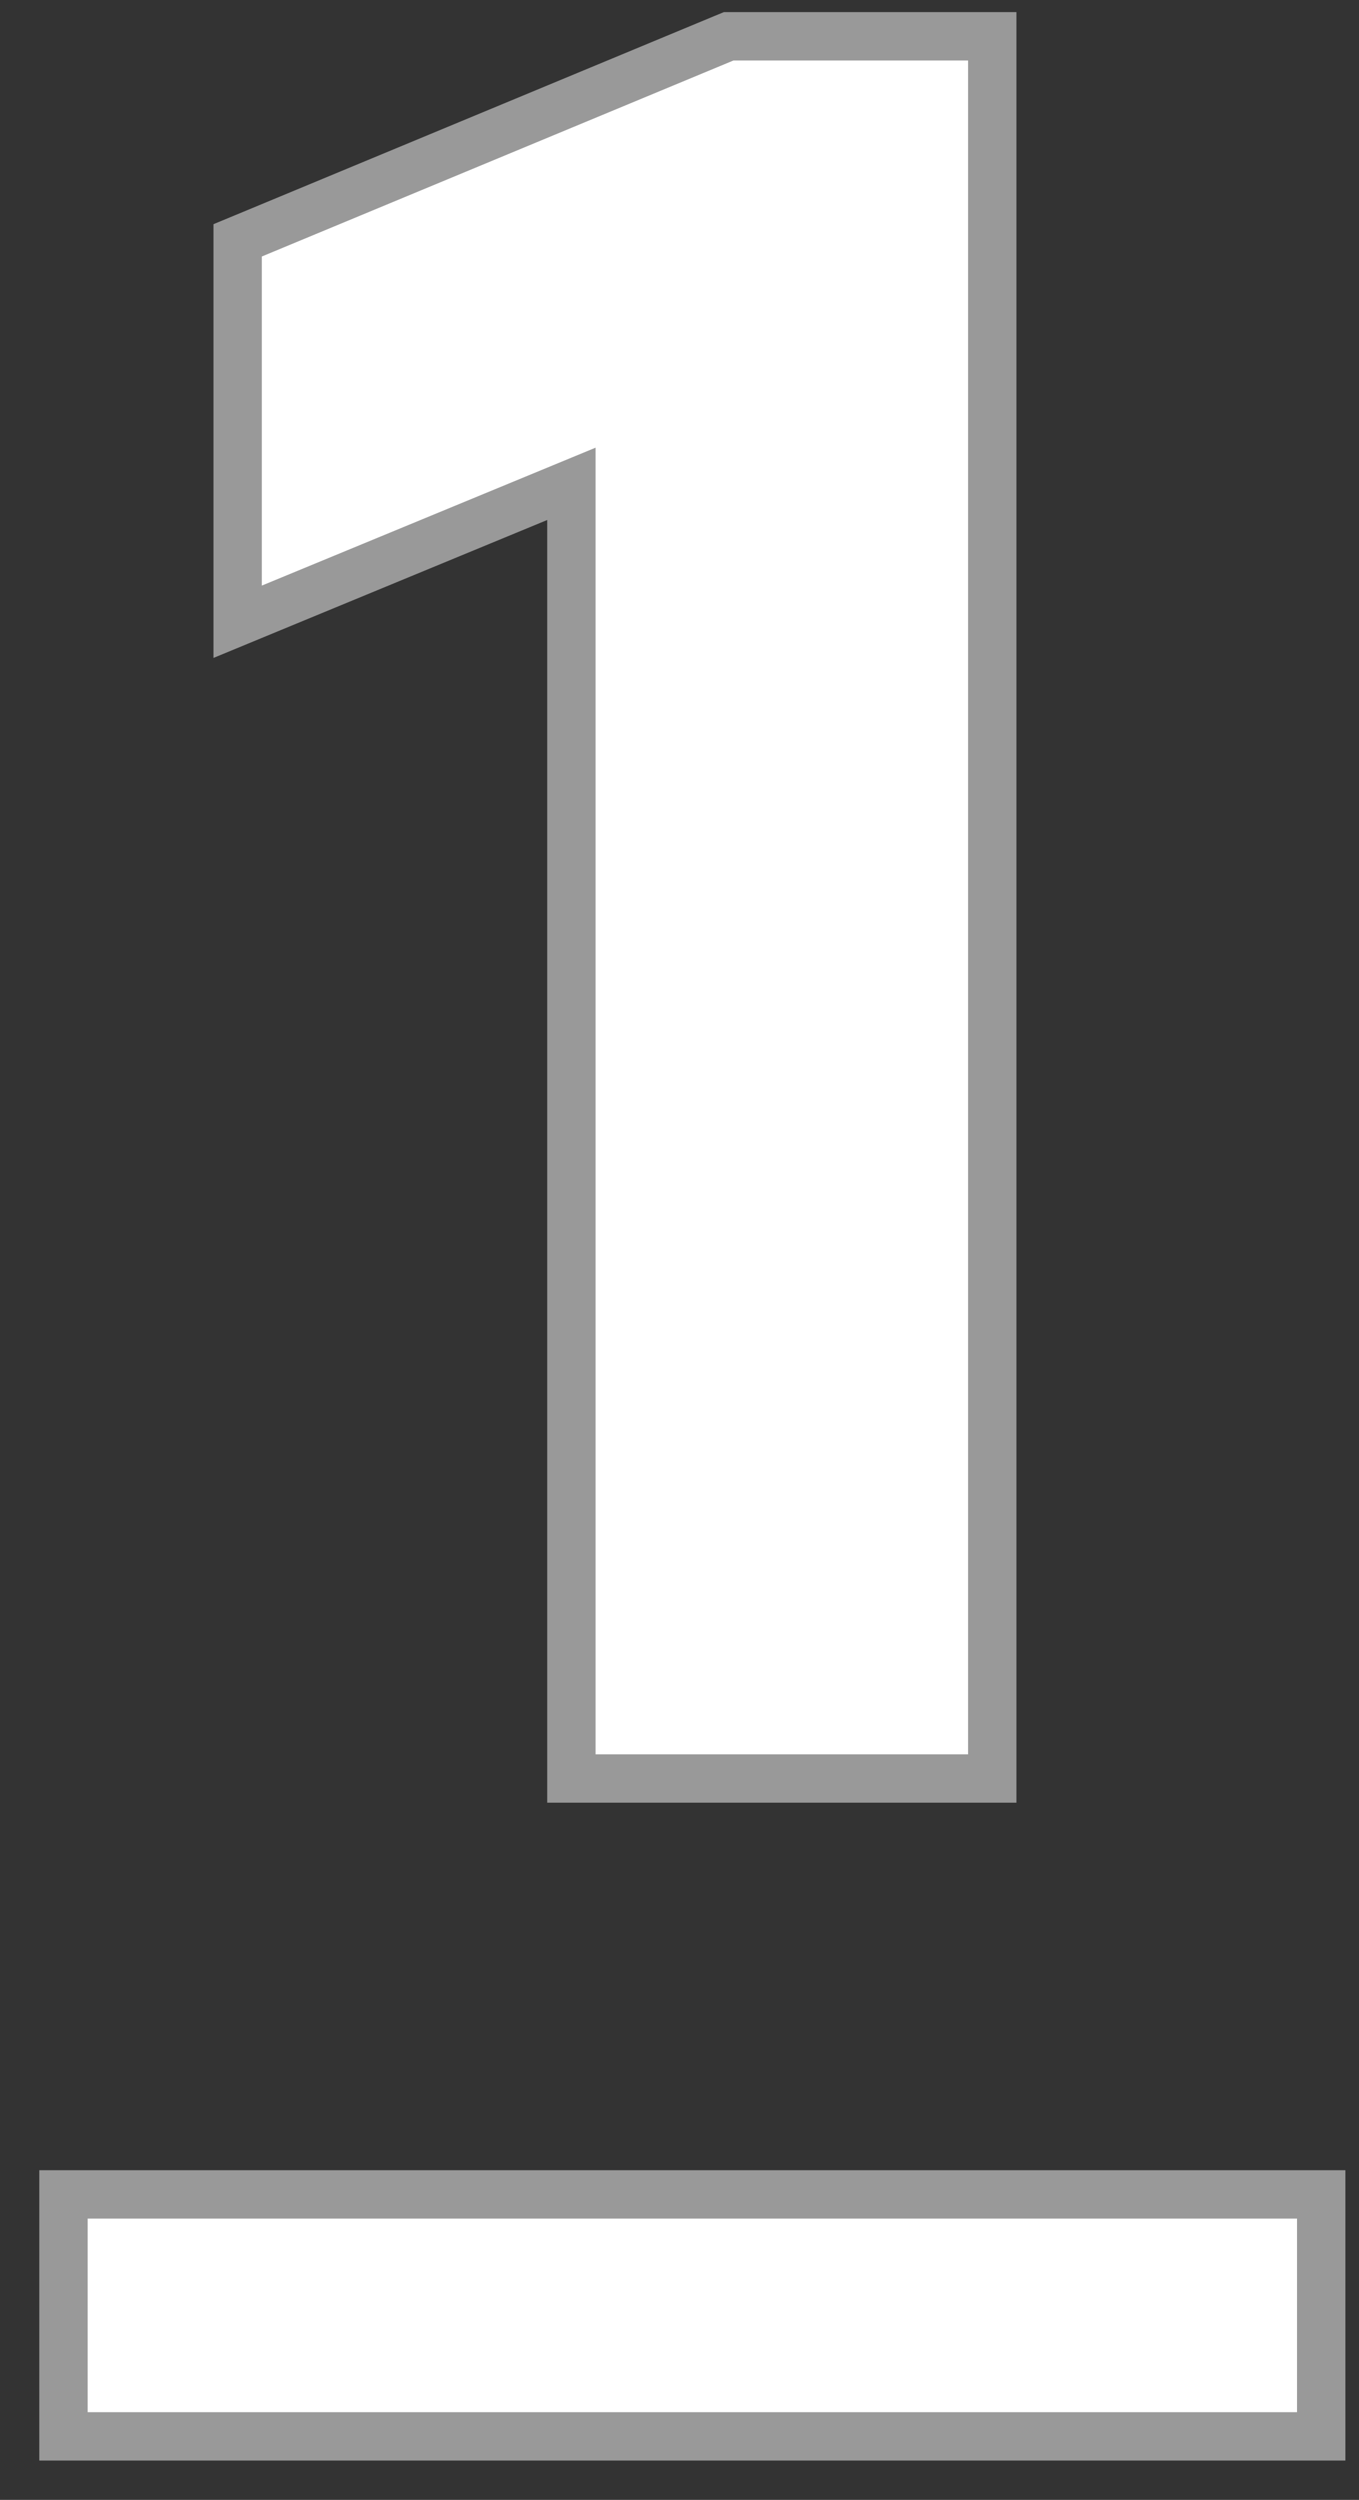
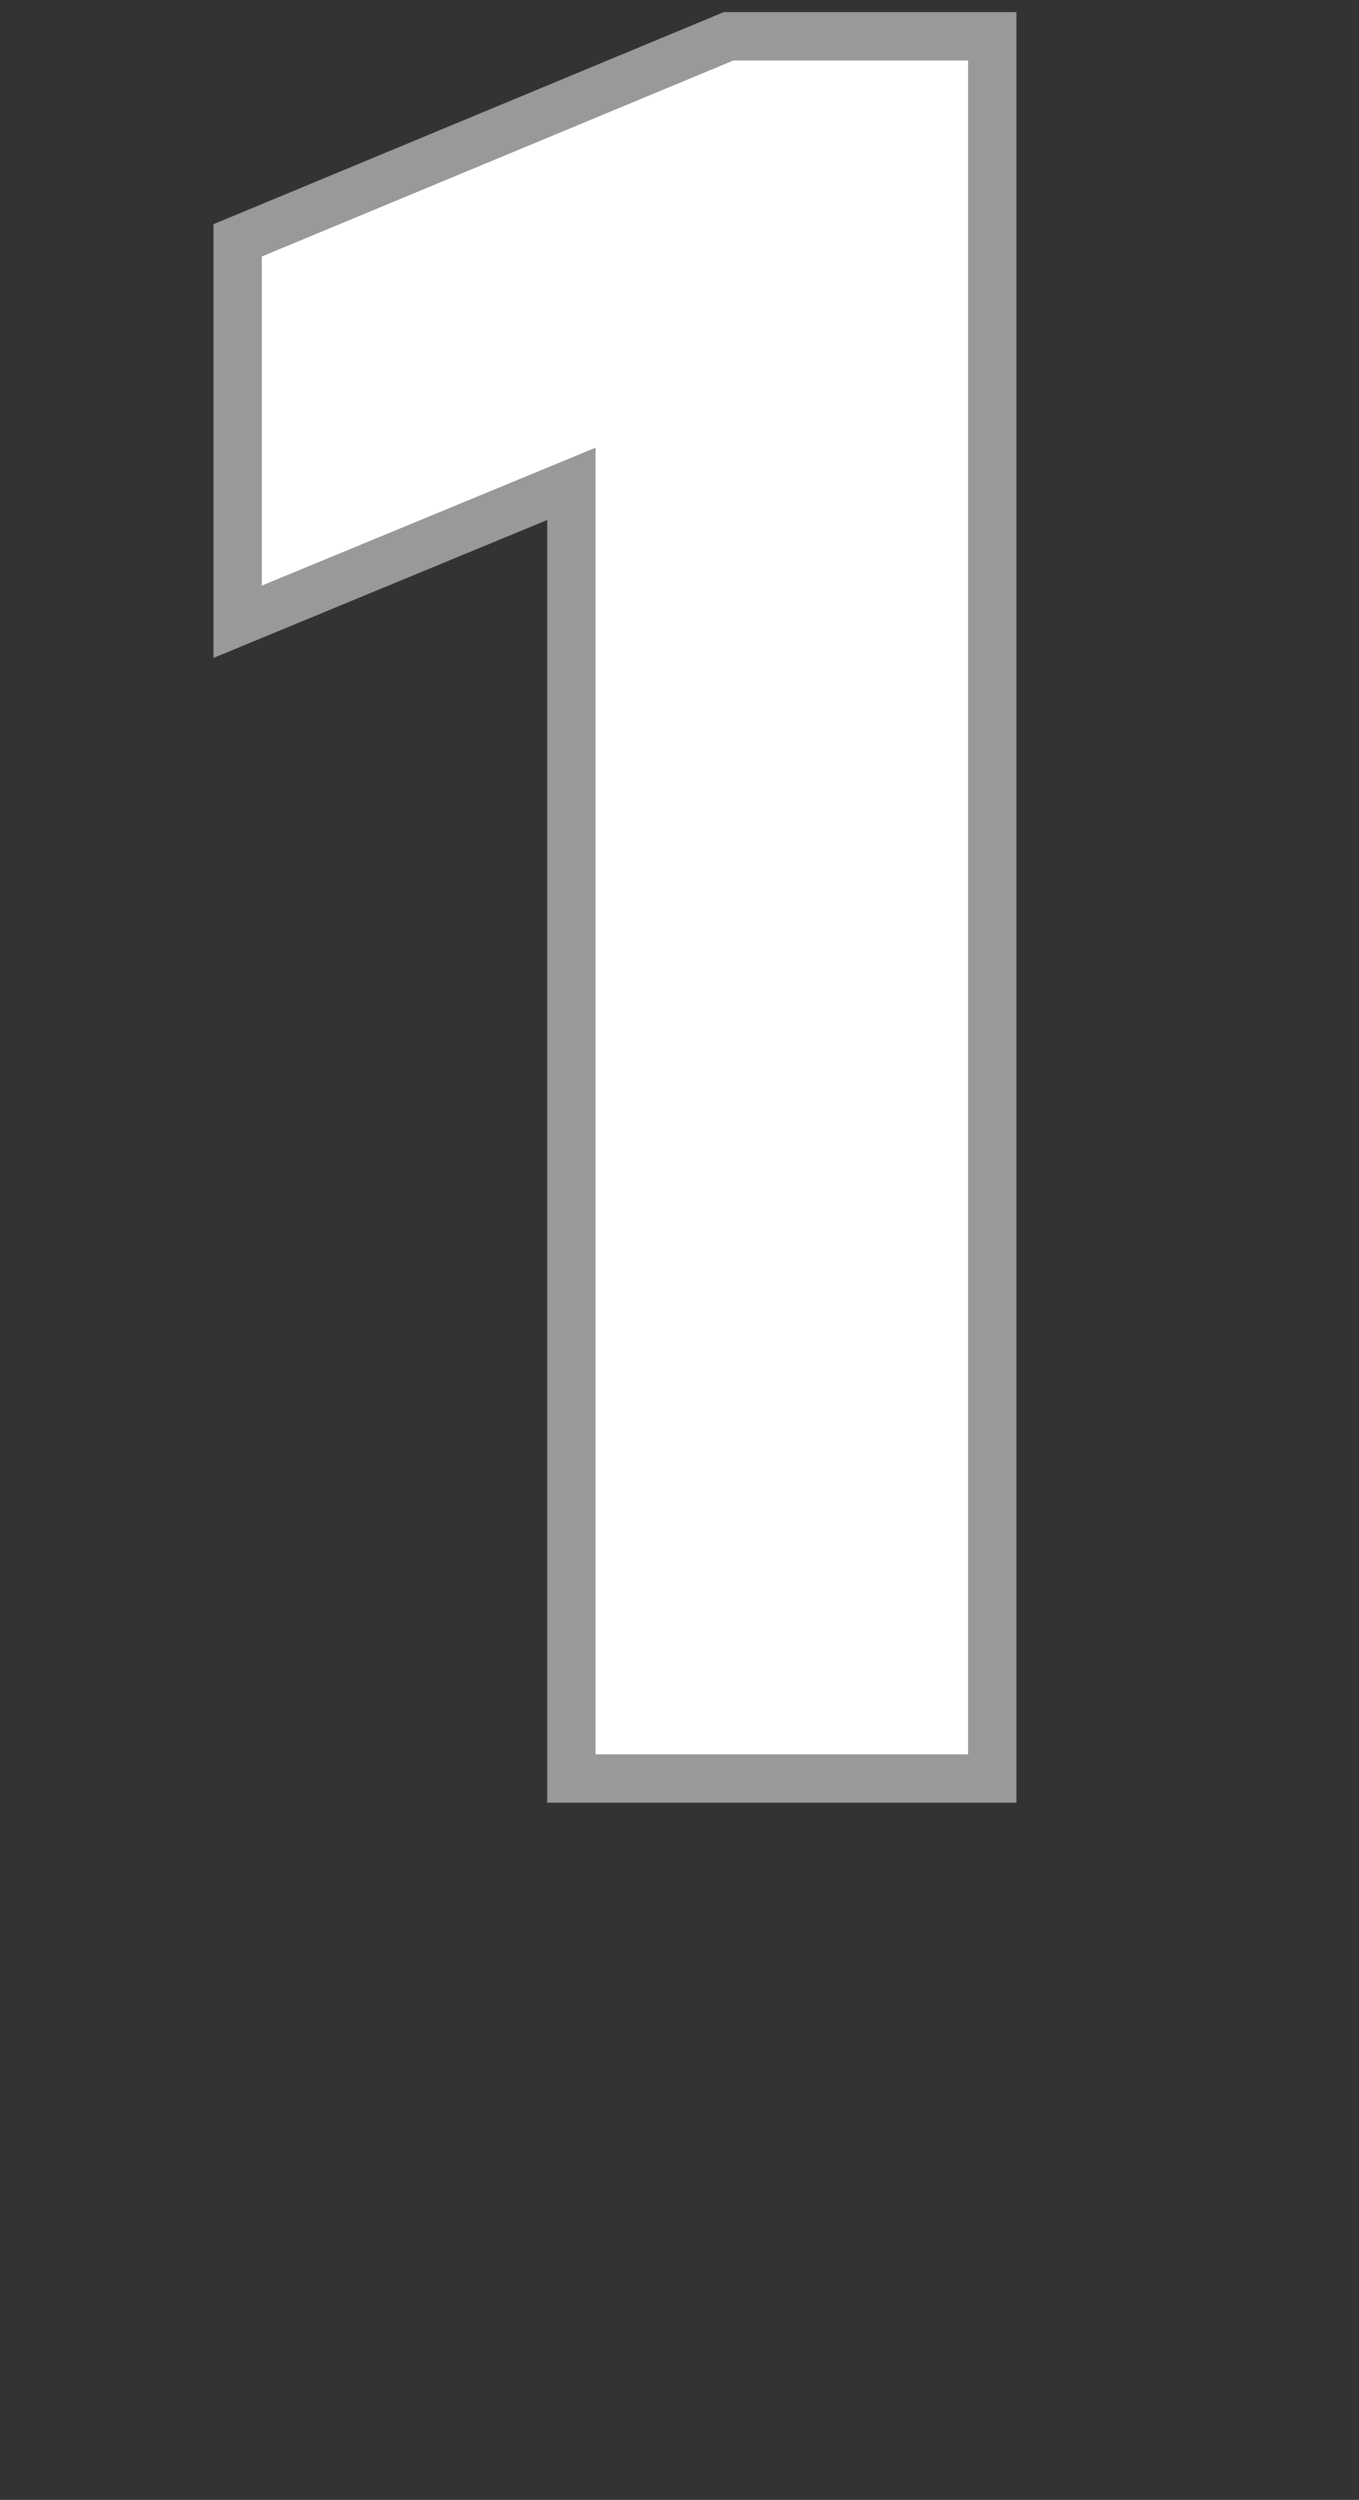
<svg xmlns="http://www.w3.org/2000/svg" width="31" height="57" viewBox="0 0 31 57" fill="none">
  <rect x="0" y="0" width="31" height="57" fill="#333333" stroke="none" />
-   <path d="M22.634 1.379V0.828H22.083H16.731H16.621L16.519 0.87L5.761 5.339L5.421 5.48V5.848V13.352V14.177L6.183 13.862L13.034 11.032V40V40.552H13.586H22.083H22.634V40V1.379Z" fill="white" stroke="#999999" stroke-width="1.103" />
-   <rect x="1.448" y="50.035" width="28.69" height="5.517" fill="white" stroke="#999999" stroke-width="1.103" />
+   <path d="M22.634 1.379V0.828H22.083H16.621L16.519 0.87L5.761 5.339L5.421 5.48V5.848V13.352V14.177L6.183 13.862L13.034 11.032V40V40.552H13.586H22.083H22.634V40V1.379Z" fill="white" stroke="#999999" stroke-width="1.103" />
</svg>